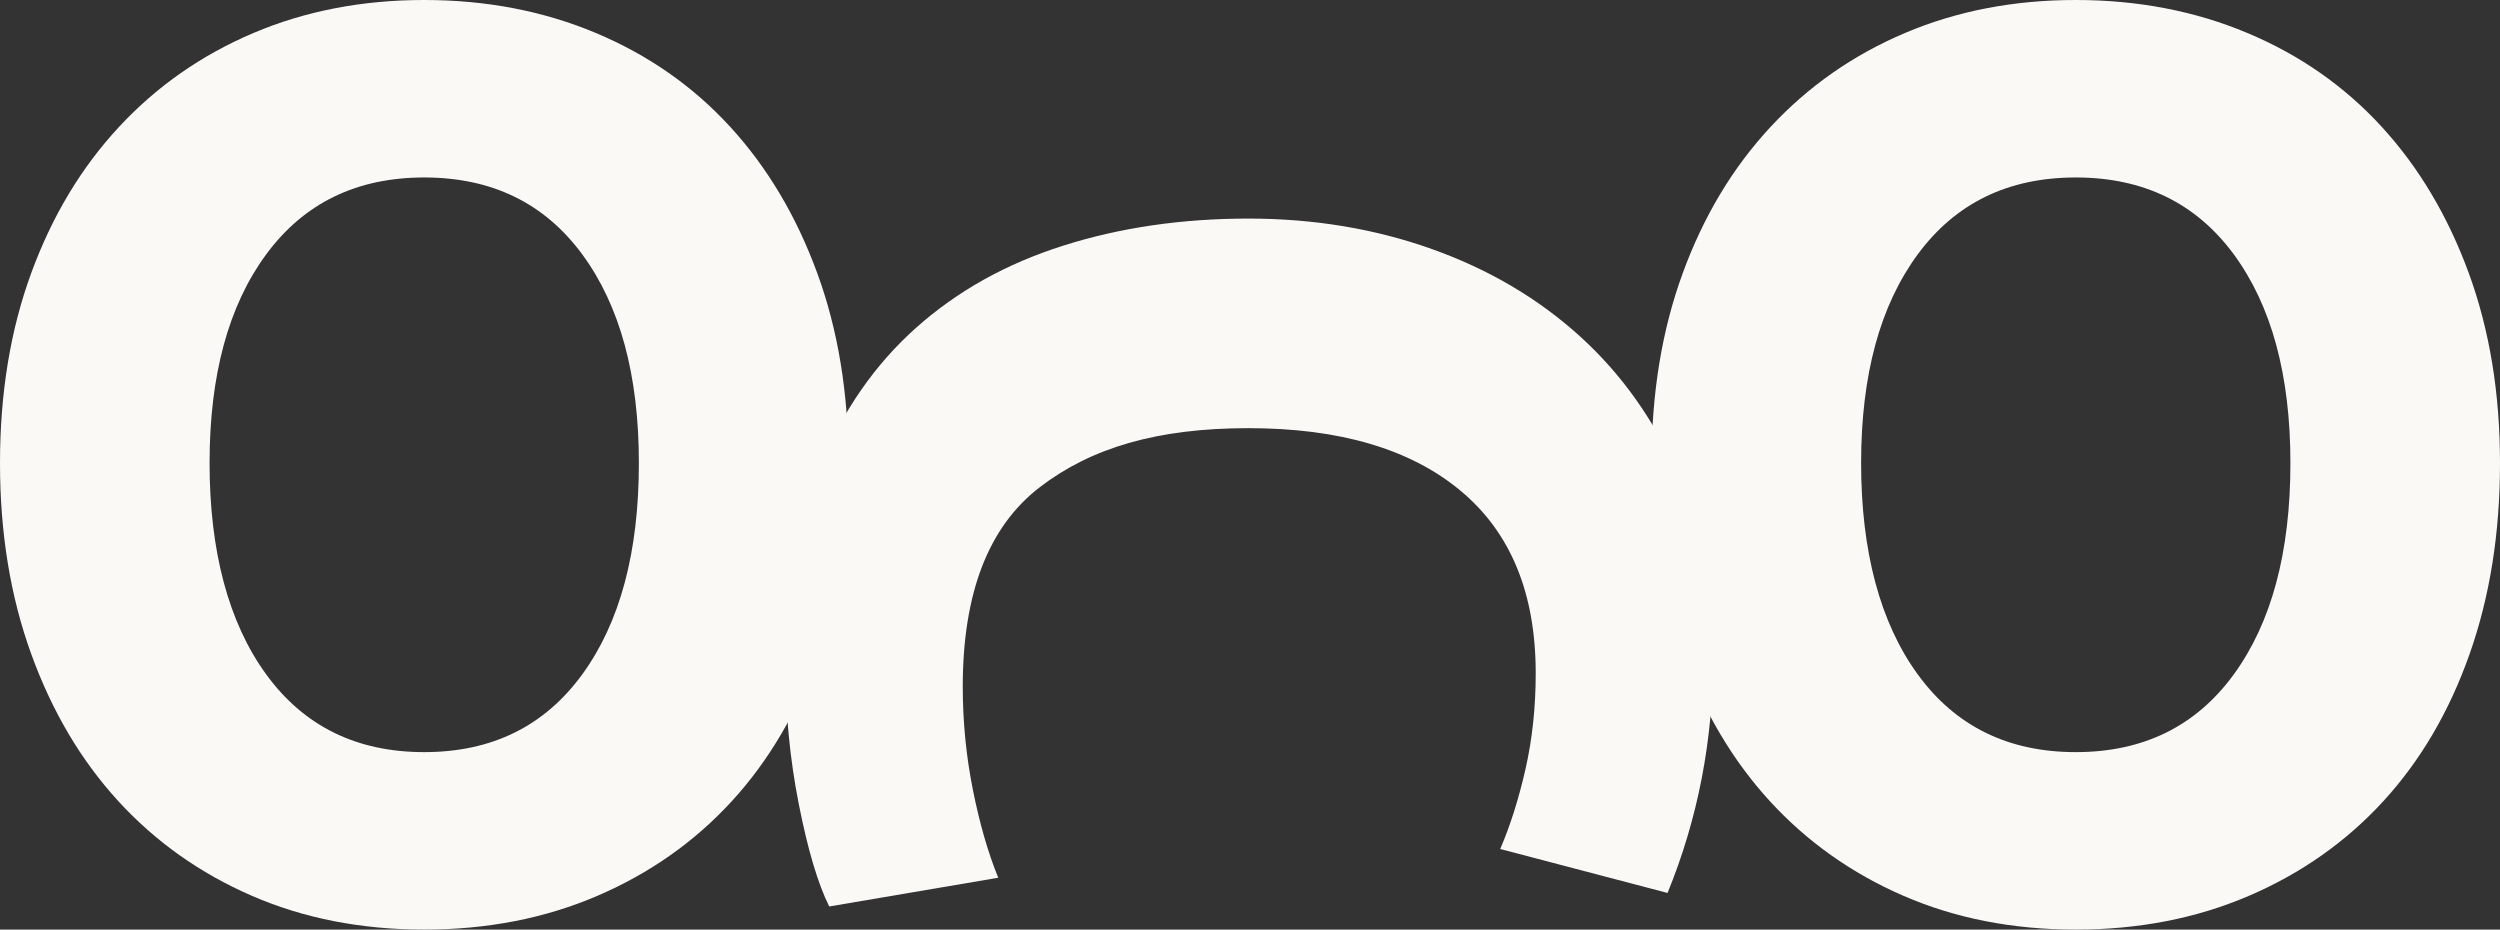
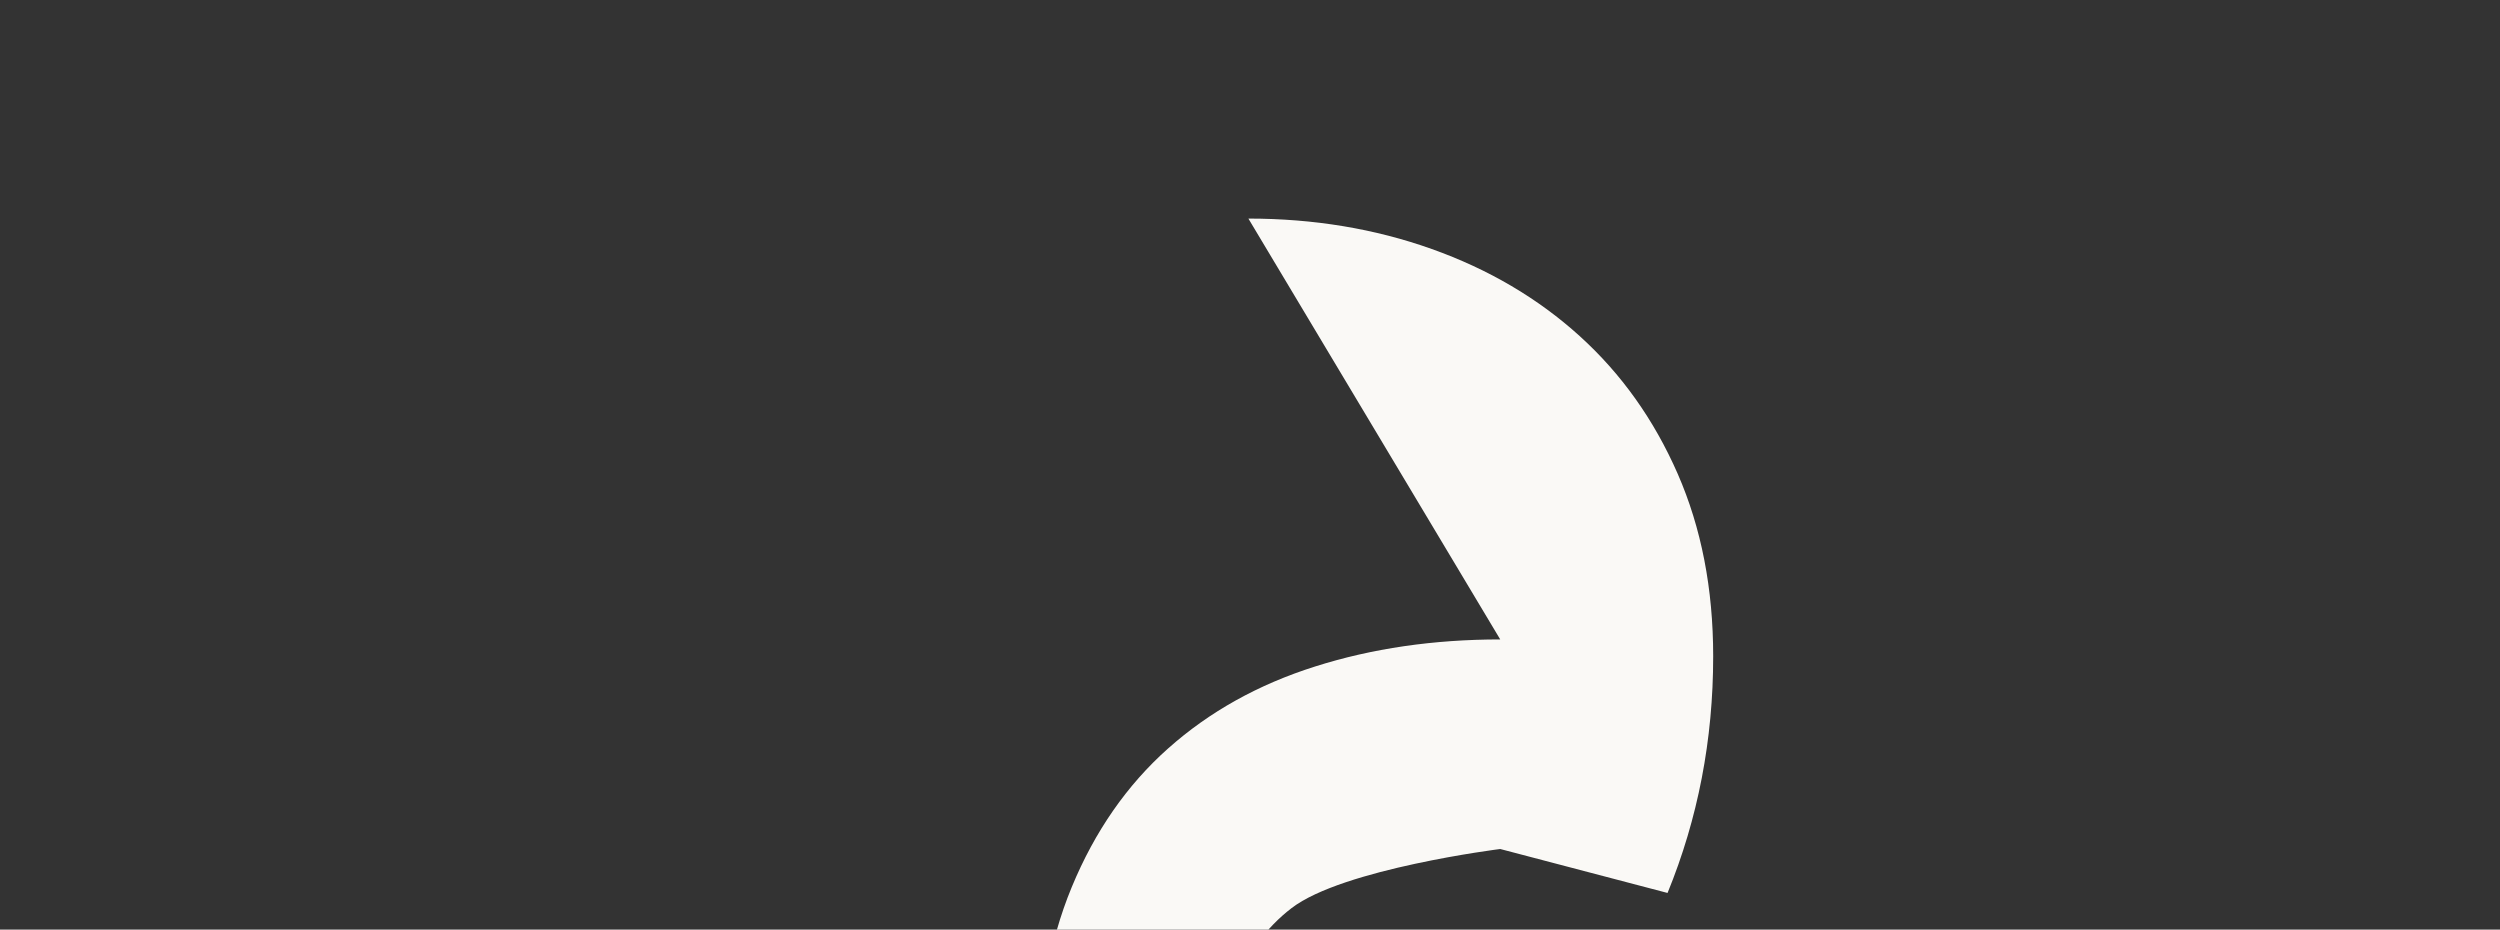
<svg xmlns="http://www.w3.org/2000/svg" id="Livello_1" data-name="Livello 1" viewBox="0 0 1597.48 594">
  <rect x="0" y="0" width="1597.48" height="594" fill="#333333" stroke="none" />
  <defs>
    <style>
      .cls-1 {
        fill: #FAF9F6;
      }
    </style>
  </defs>
  <g>
-     <path class="cls-1" d="m542.16,295.92c0,44.65-6.48,85.32-19.44,122.04-12.96,36.72-31.32,68.04-55.08,93.96-23.76,25.92-52.38,46.09-85.86,60.48s-70.39,21.6-110.7,21.6-77.05-7.21-110.16-21.6c-33.13-14.39-61.56-34.56-85.32-60.48-23.76-25.92-42.31-57.24-55.62-93.96C6.65,381.24,0,340.57,0,295.92s6.65-85.14,19.98-121.5c13.31-36.35,32.03-67.5,56.16-93.42,24.11-25.92,52.73-45.9,85.86-59.94C195.11,7.02,231.48,0,271.08,0s76.14,7.02,109.62,21.06,62.1,34.02,85.86,59.94,42.29,57.07,55.62,93.42c13.32,36.36,19.98,76.86,19.98,121.5Zm-133.92,0c0-56.16-12.07-100.61-36.18-133.38-24.13-32.76-57.78-49.14-100.98-49.14s-76.86,16.39-100.98,49.14c-24.13,32.77-36.18,77.22-36.18,133.38s12.05,101.89,36.18,135c24.12,33.13,57.78,49.68,100.98,49.68s76.85-16.56,100.98-49.68c24.11-33.11,36.18-78.11,36.18-135Z" />
-     <path class="cls-1" d="m1597.48,295.92c0,44.65-6.48,85.32-19.44,122.04-12.96,36.72-31.32,68.04-55.08,93.96-23.76,25.92-52.38,46.09-85.86,60.48s-70.39,21.6-110.7,21.6-77.05-7.21-110.16-21.6c-33.13-14.39-61.56-34.56-85.32-60.48-23.76-25.92-42.31-57.24-55.62-93.96-13.33-36.72-19.98-77.39-19.98-122.04s6.65-85.14,19.98-121.5c13.31-36.35,32.03-67.5,56.16-93.42,24.11-25.92,52.73-45.9,85.86-59.94,33.11-14.04,69.47-21.06,109.08-21.06s76.14,7.02,109.62,21.06,62.1,34.02,85.86,59.94,42.29,57.07,55.62,93.42c13.32,36.36,19.98,76.86,19.98,121.5Zm-133.92,0c0-56.16-12.07-100.61-36.18-133.38-24.13-32.76-57.78-49.14-100.98-49.14s-76.86,16.39-100.98,49.14c-24.13,32.77-36.18,77.22-36.18,133.38s12.05,101.89,36.18,135c24.11,33.13,57.78,49.68,100.98,49.68s76.85-16.56,100.98-49.68c24.11-33.11,36.18-78.11,36.18-135Z" />
-   </g>
-   <path class="cls-1" d="m797.71,139.67c41.75,0,80.82,6.48,117.18,19.44,36.35,12.96,67.85,31.49,94.5,55.62,26.63,24.11,47.52,53.46,62.64,88.02s22.68,73.44,22.68,116.64c0,53.28-9.72,103.68-29.16,151.2l-106.92-28.08c6.48-15.12,11.88-32.23,16.2-51.3,4.32-19.09,6.48-39.42,6.48-61.02,0-51.13-16.03-90.01-48.06-116.64-32.04-26.65-77.22-39.96-135.54-39.96s-100.63,12.59-133.38,37.8c-32.77,25.19-49.14,67.67-49.14,127.44,0,22.31,2.16,44.28,6.48,65.88,4.32,21.6,9.72,40.32,16.2,56.16l-108,18.36c-7.2-14.41-13.68-36.18-19.44-65.34-5.75-29.16-8.64-59.23-8.64-90.18,0-48.25,7.39-90.18,22.14-125.82s35.27-65.17,61.56-88.56c26.28-23.41,57.59-40.87,93.96-52.38,36.35-11.53,75.77-17.28,118.26-17.28Z" />
+     </g>
+   <path class="cls-1" d="m797.71,139.67c41.75,0,80.82,6.48,117.18,19.44,36.35,12.96,67.85,31.49,94.5,55.62,26.63,24.11,47.52,53.46,62.64,88.02s22.68,73.44,22.68,116.64c0,53.28-9.72,103.68-29.16,151.2l-106.92-28.08s-100.63,12.59-133.38,37.8c-32.77,25.19-49.14,67.67-49.14,127.44,0,22.31,2.16,44.28,6.48,65.88,4.32,21.6,9.72,40.32,16.2,56.16l-108,18.36c-7.2-14.41-13.68-36.18-19.44-65.34-5.75-29.16-8.64-59.23-8.64-90.18,0-48.25,7.39-90.18,22.14-125.82s35.27-65.17,61.56-88.56c26.28-23.41,57.59-40.87,93.96-52.38,36.35-11.53,75.77-17.28,118.26-17.28Z" />
</svg>